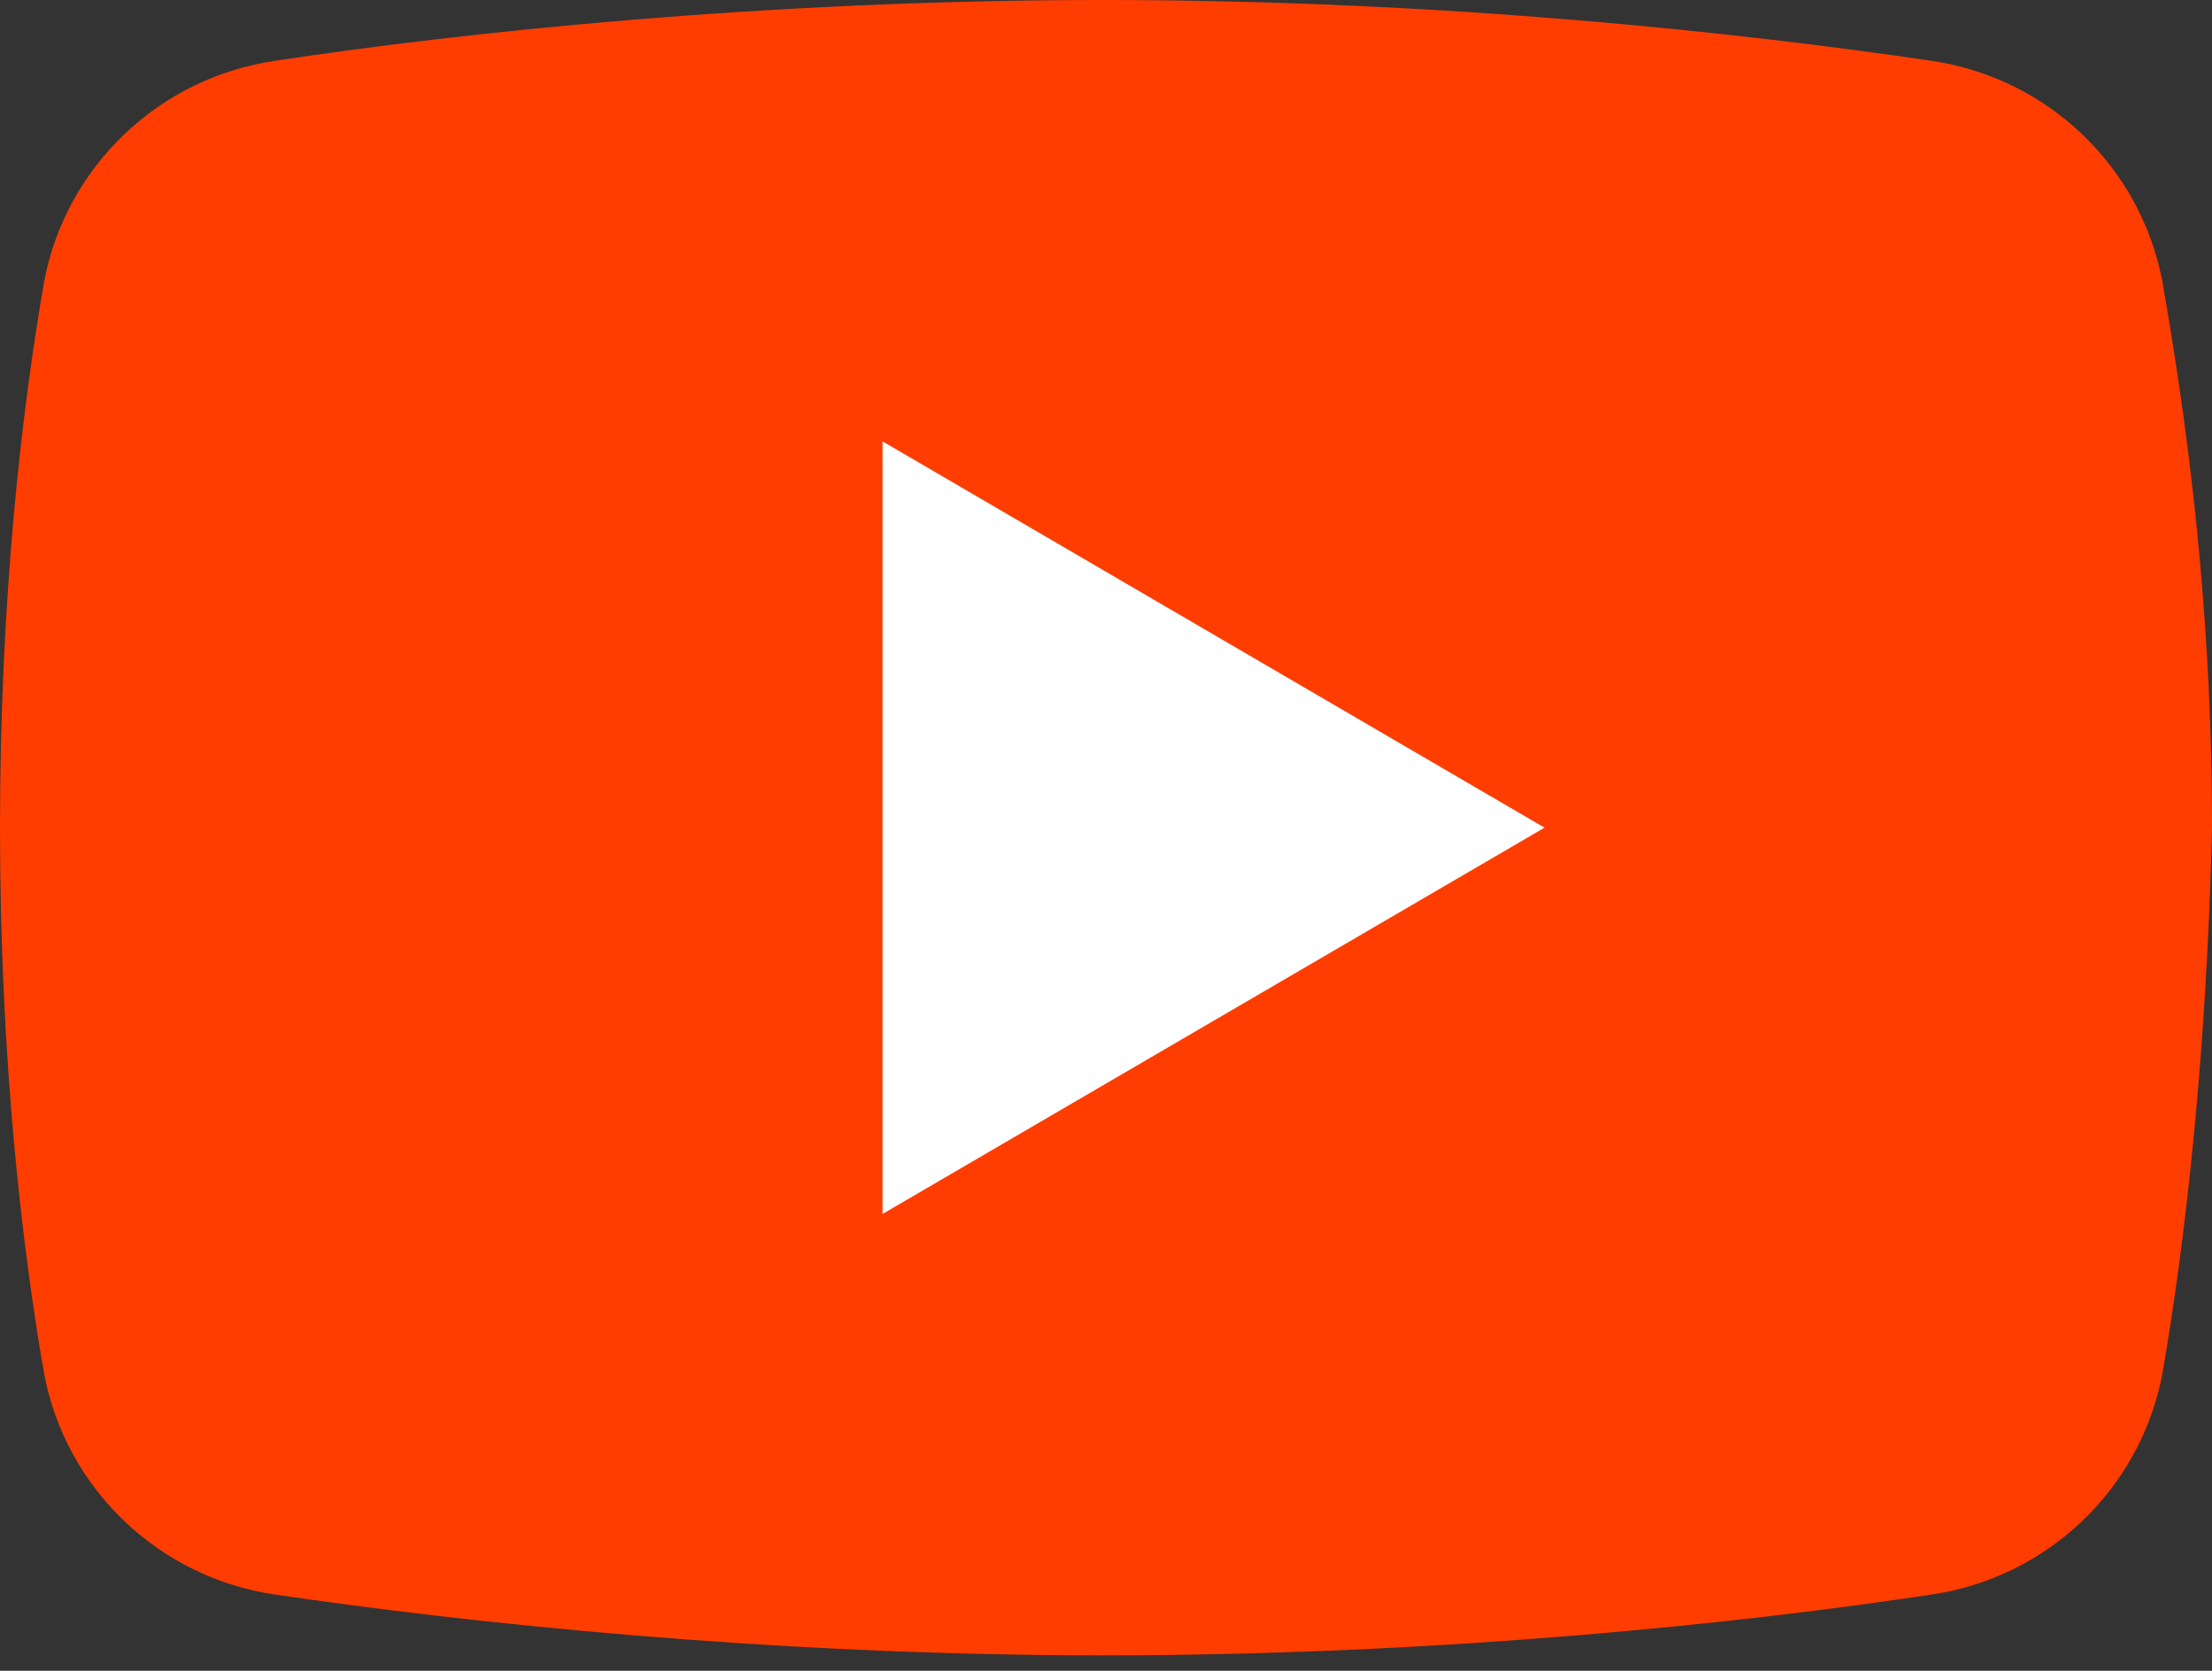
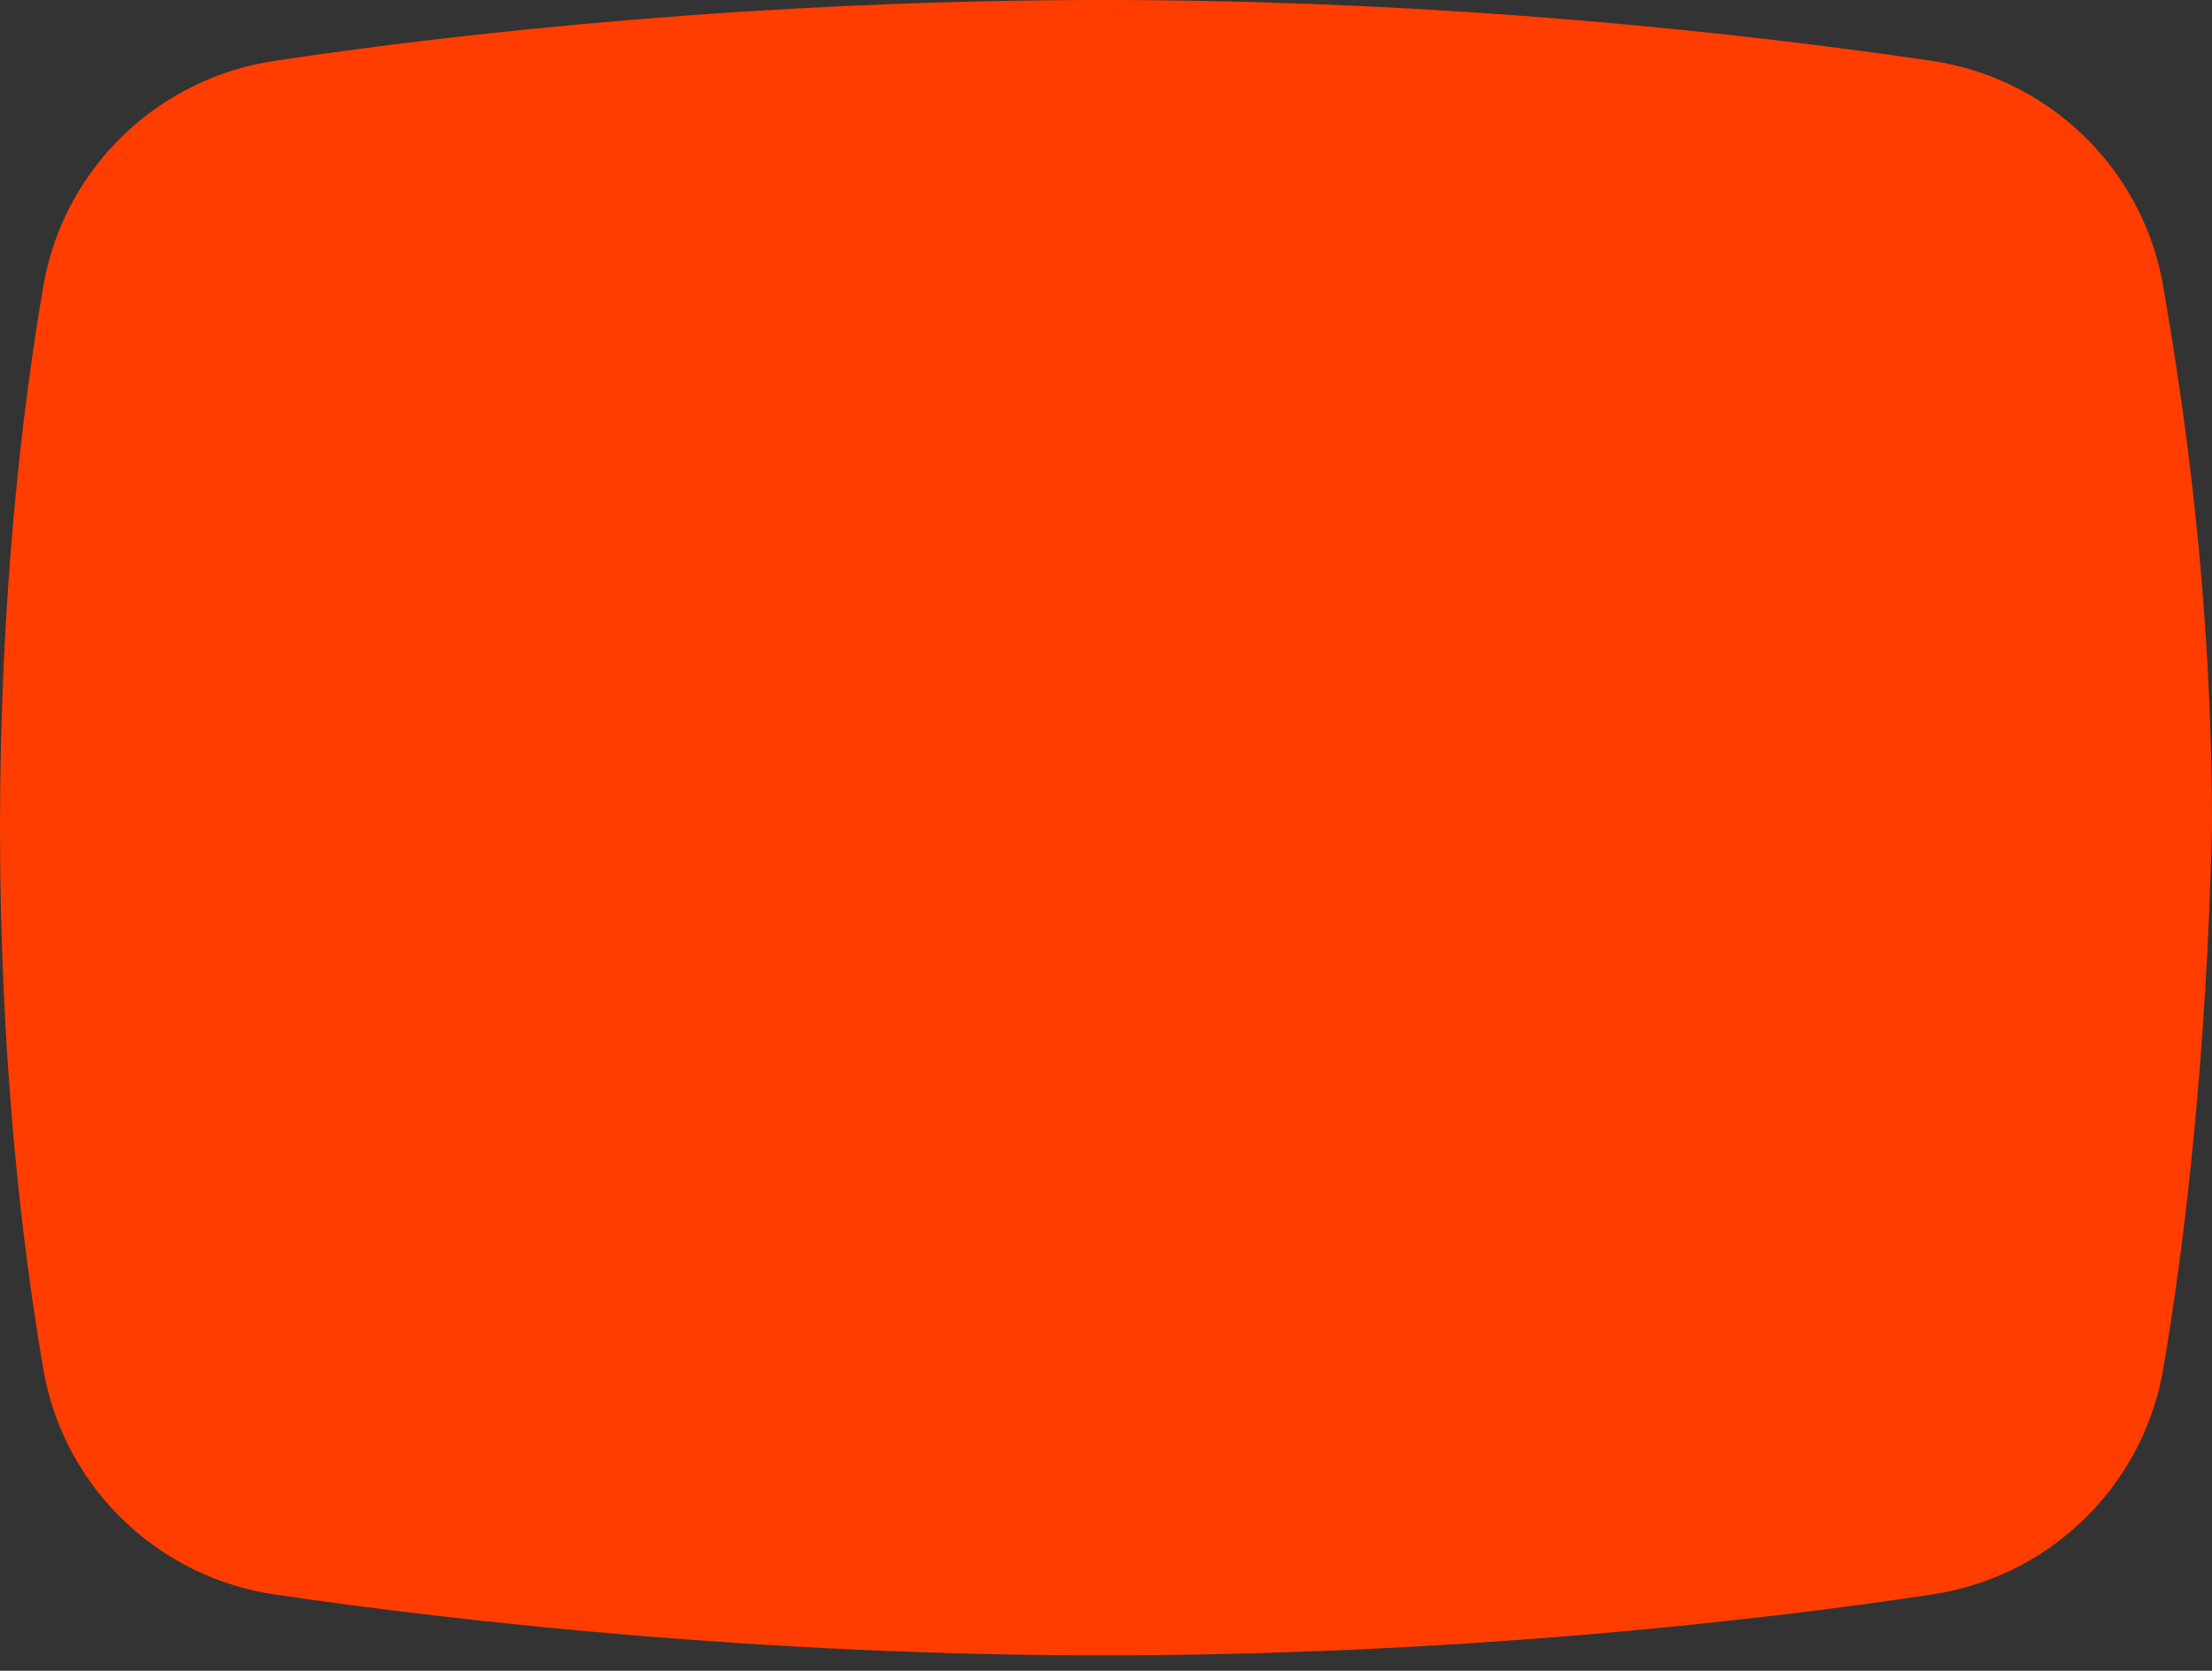
<svg xmlns="http://www.w3.org/2000/svg" width="49" height="37" viewBox="0 0 49 37" fill="none">
  <rect x="0" y="0" width="49" height="37" fill="#333333" stroke="none" />
-   <path d="M47.9 30.426C47.411 32.992 45.334 34.948 42.768 35.314C38.736 35.925 32.015 36.658 24.439 36.658C16.985 36.658 10.264 35.925 6.11 35.314C3.544 34.948 1.466 32.992 0.978 30.426C0.489 27.616 0 23.461 0 18.329C0 13.197 0.489 9.042 0.978 6.232C1.466 3.666 3.544 1.711 6.11 1.344C10.142 0.733 16.863 0 24.439 0C32.015 0 38.614 0.733 42.768 1.344C45.334 1.711 47.411 3.666 47.9 6.232C48.389 9.042 49 13.197 49 18.329C48.878 23.461 48.389 27.616 47.9 30.426Z" fill="#FF3D00" />
-   <path d="M19.551 26.883V9.775L34.214 18.329L19.551 26.883Z" fill="white" />
+   <path d="M47.9 30.426C47.411 32.992 45.334 34.948 42.768 35.314C38.736 35.925 32.015 36.658 24.439 36.658C16.985 36.658 10.264 35.925 6.11 35.314C3.544 34.948 1.466 32.992 0.978 30.426C0.489 27.616 0 23.461 0 18.329C0 13.197 0.489 9.042 0.978 6.232C1.466 3.666 3.544 1.711 6.11 1.344C10.142 0.733 16.863 0 24.439 0C32.015 0 38.614 0.733 42.768 1.344C45.334 1.711 47.411 3.666 47.9 6.232C48.389 9.042 49 13.197 49 18.329C48.878 23.461 48.389 27.616 47.9 30.426" fill="#FF3D00" />
</svg>